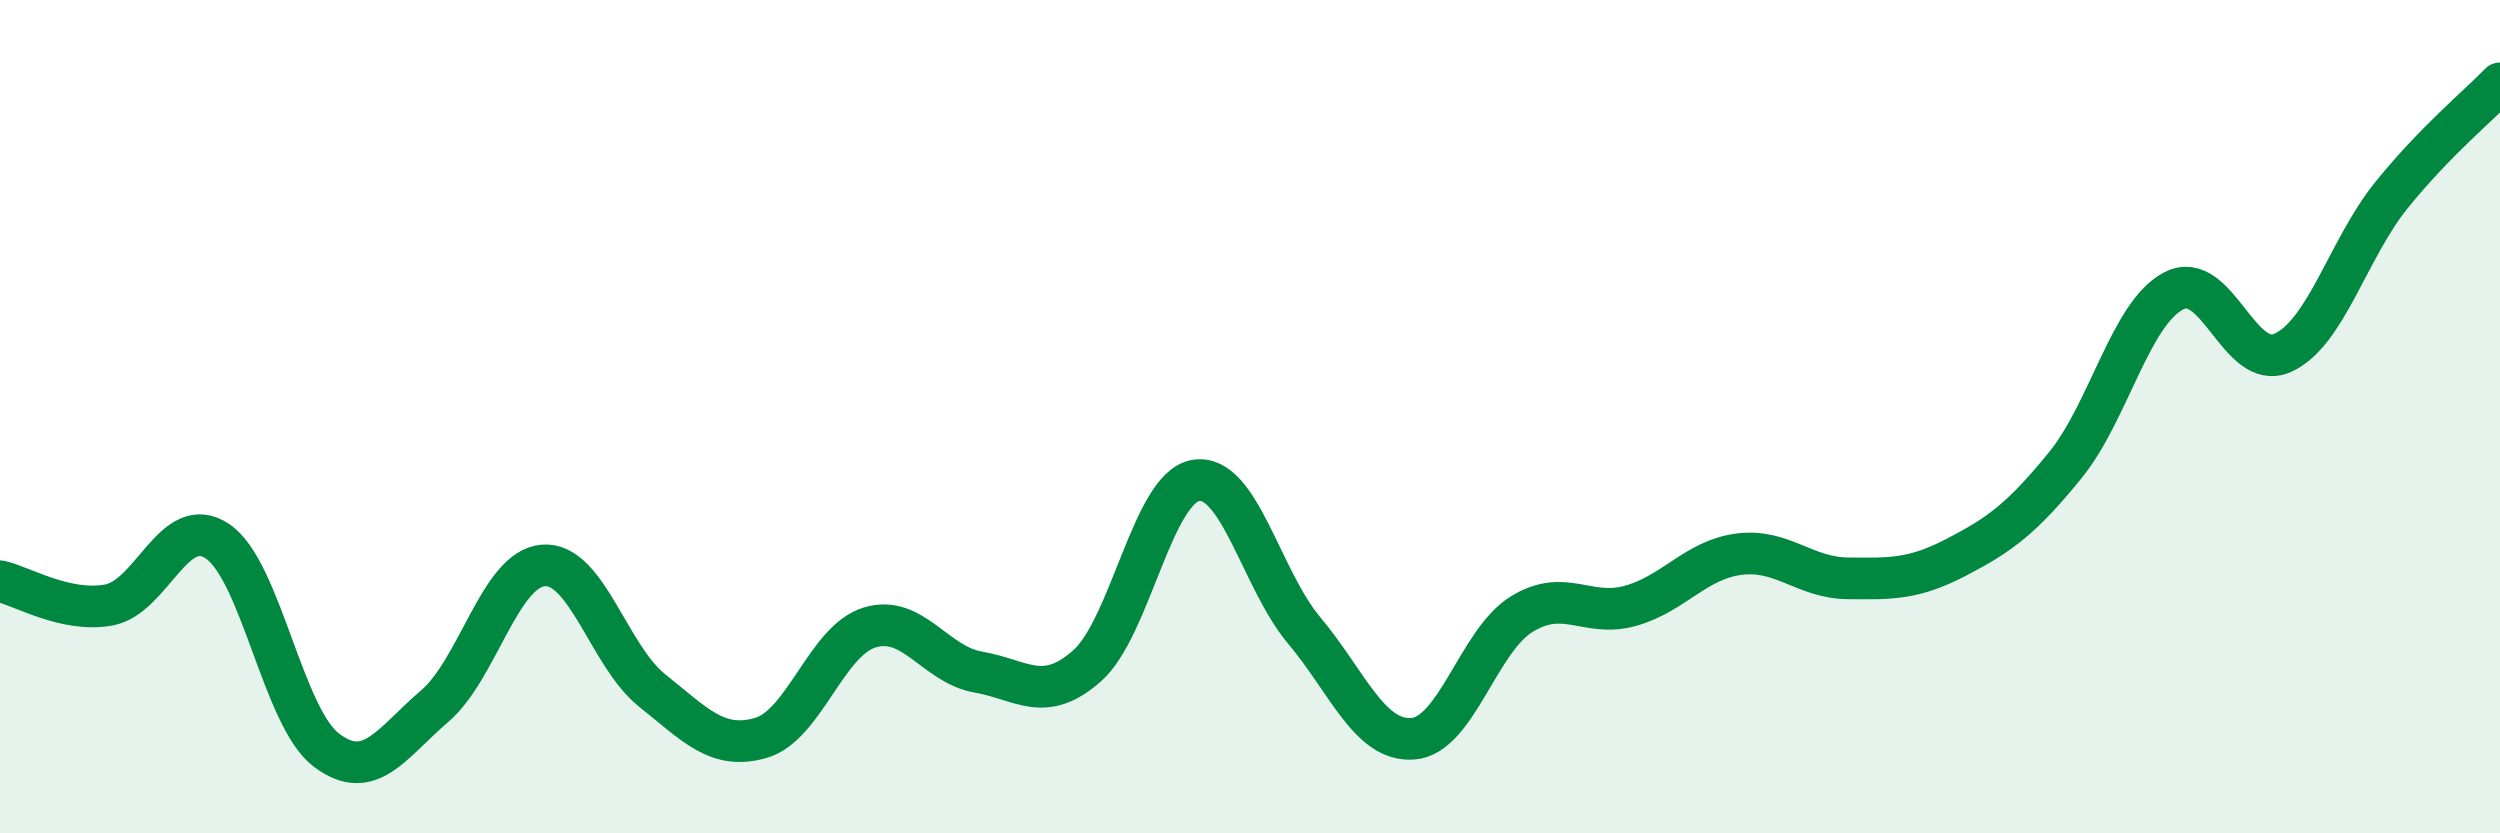
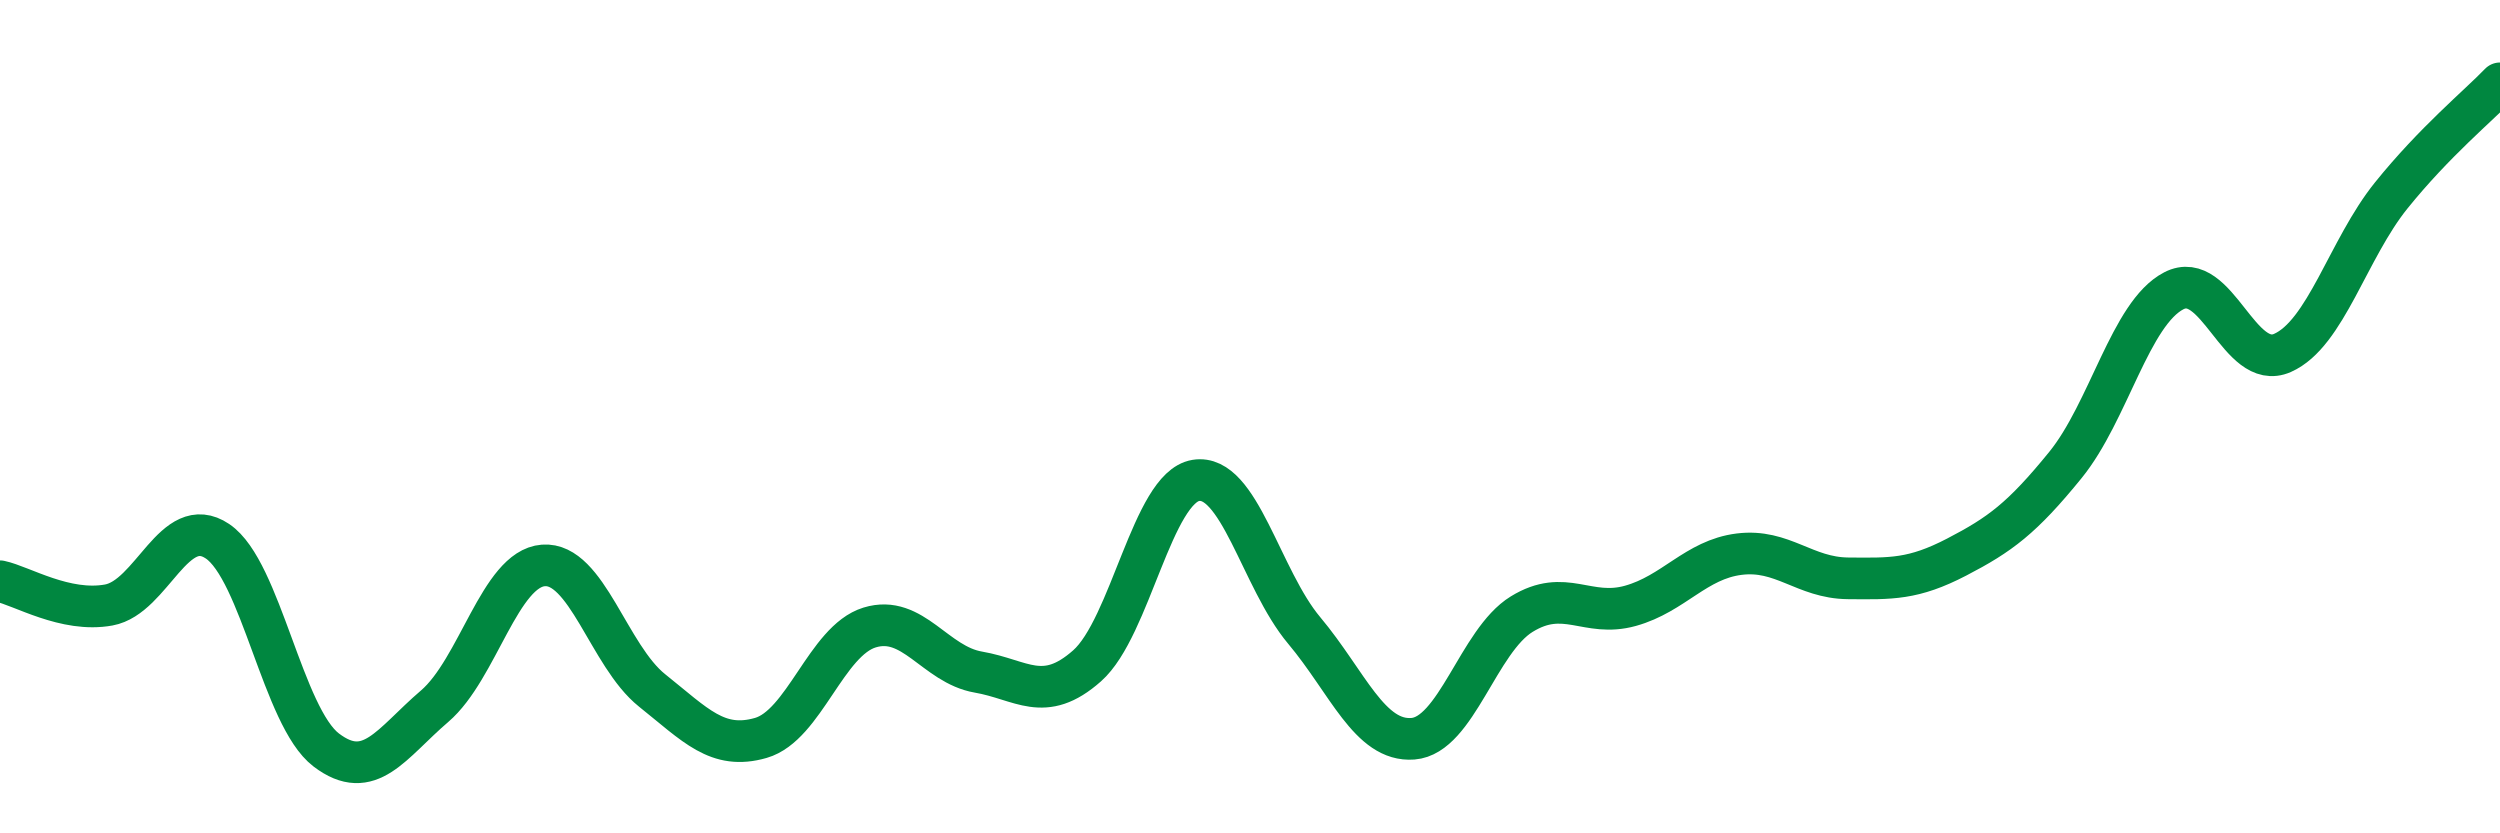
<svg xmlns="http://www.w3.org/2000/svg" width="60" height="20" viewBox="0 0 60 20">
-   <path d="M 0,13.95 C 0.52,14.06 1.57,14.71 2.61,14.52 C 3.65,14.33 4.18,12.29 5.22,12.99 C 6.26,13.69 6.79,17.21 7.83,18 C 8.87,18.79 9.39,17.84 10.43,16.95 C 11.47,16.06 12,13.65 13.04,13.57 C 14.08,13.49 14.61,15.74 15.65,16.57 C 16.69,17.4 17.22,18.01 18.26,17.71 C 19.3,17.41 19.83,15.38 20.87,15.06 C 21.91,14.74 22.44,15.95 23.48,16.13 C 24.52,16.31 25.05,16.9 26.09,15.98 C 27.13,15.06 27.66,11.7 28.7,11.53 C 29.74,11.36 30.26,13.89 31.3,15.13 C 32.34,16.37 32.87,17.81 33.91,17.73 C 34.95,17.65 35.48,15.38 36.52,14.74 C 37.56,14.1 38.09,14.83 39.13,14.54 C 40.17,14.25 40.7,13.43 41.74,13.3 C 42.78,13.17 43.31,13.87 44.35,13.88 C 45.39,13.89 45.92,13.91 46.96,13.37 C 48,12.83 48.53,12.44 49.57,11.16 C 50.61,9.88 51.13,7.52 52.17,6.98 C 53.21,6.44 53.74,8.93 54.78,8.47 C 55.82,8.01 56.35,5.98 57.39,4.69 C 58.43,3.4 59.48,2.54 60,2L60 20L0 20Z" fill="#008740" opacity="0.1" stroke-linecap="round" stroke-linejoin="round" />
  <path d="M 0,13.95 C 0.52,14.06 1.57,14.71 2.61,14.52 C 3.65,14.33 4.18,12.29 5.22,12.99 C 6.26,13.69 6.79,17.21 7.83,18 C 8.87,18.79 9.39,17.84 10.43,16.95 C 11.47,16.06 12,13.65 13.04,13.57 C 14.08,13.49 14.61,15.74 15.65,16.57 C 16.69,17.4 17.22,18.01 18.26,17.71 C 19.3,17.41 19.83,15.38 20.87,15.06 C 21.91,14.74 22.44,15.95 23.48,16.13 C 24.52,16.31 25.05,16.9 26.09,15.98 C 27.13,15.06 27.66,11.7 28.7,11.53 C 29.74,11.36 30.26,13.89 31.3,15.13 C 32.34,16.37 32.87,17.81 33.91,17.73 C 34.95,17.65 35.48,15.38 36.52,14.74 C 37.56,14.1 38.09,14.83 39.13,14.54 C 40.17,14.25 40.7,13.43 41.74,13.3 C 42.78,13.17 43.31,13.87 44.35,13.88 C 45.39,13.89 45.92,13.91 46.96,13.37 C 48,12.83 48.53,12.44 49.57,11.16 C 50.61,9.88 51.13,7.52 52.17,6.98 C 53.21,6.44 53.74,8.93 54.78,8.47 C 55.82,8.01 56.35,5.98 57.39,4.69 C 58.43,3.4 59.48,2.54 60,2" stroke="#008740" stroke-width="1" fill="none" stroke-linecap="round" stroke-linejoin="round" />
</svg>